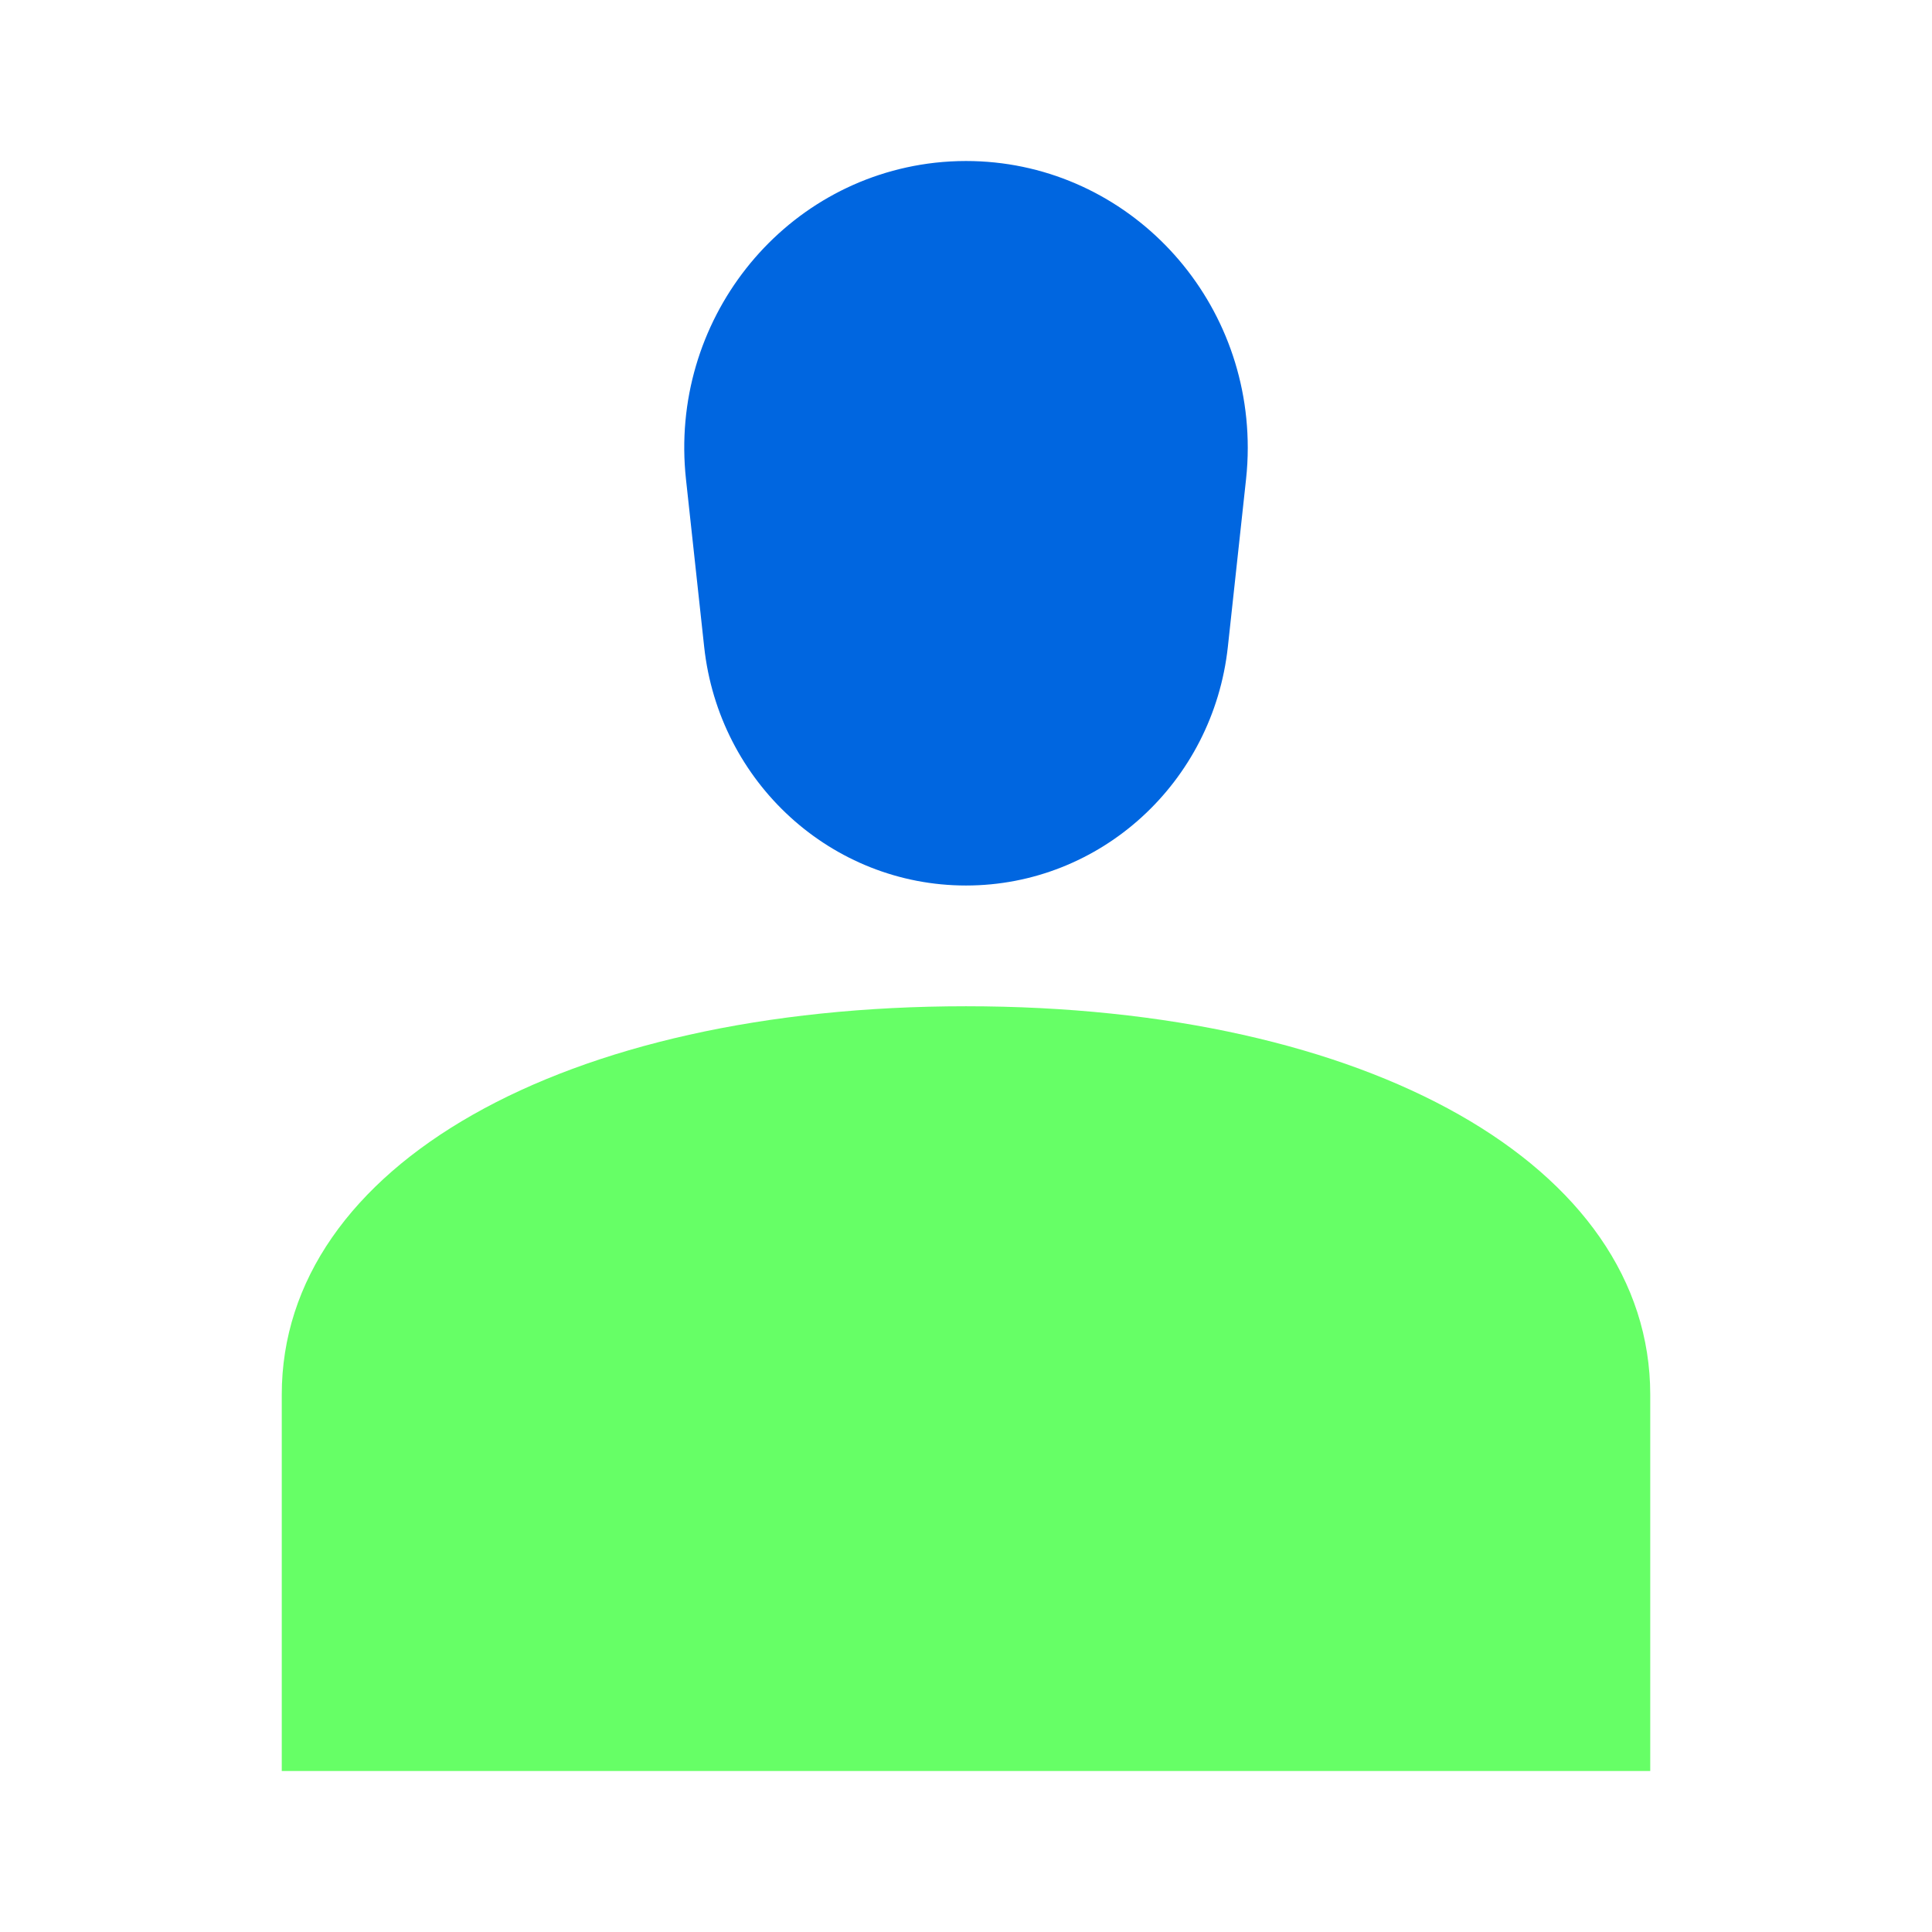
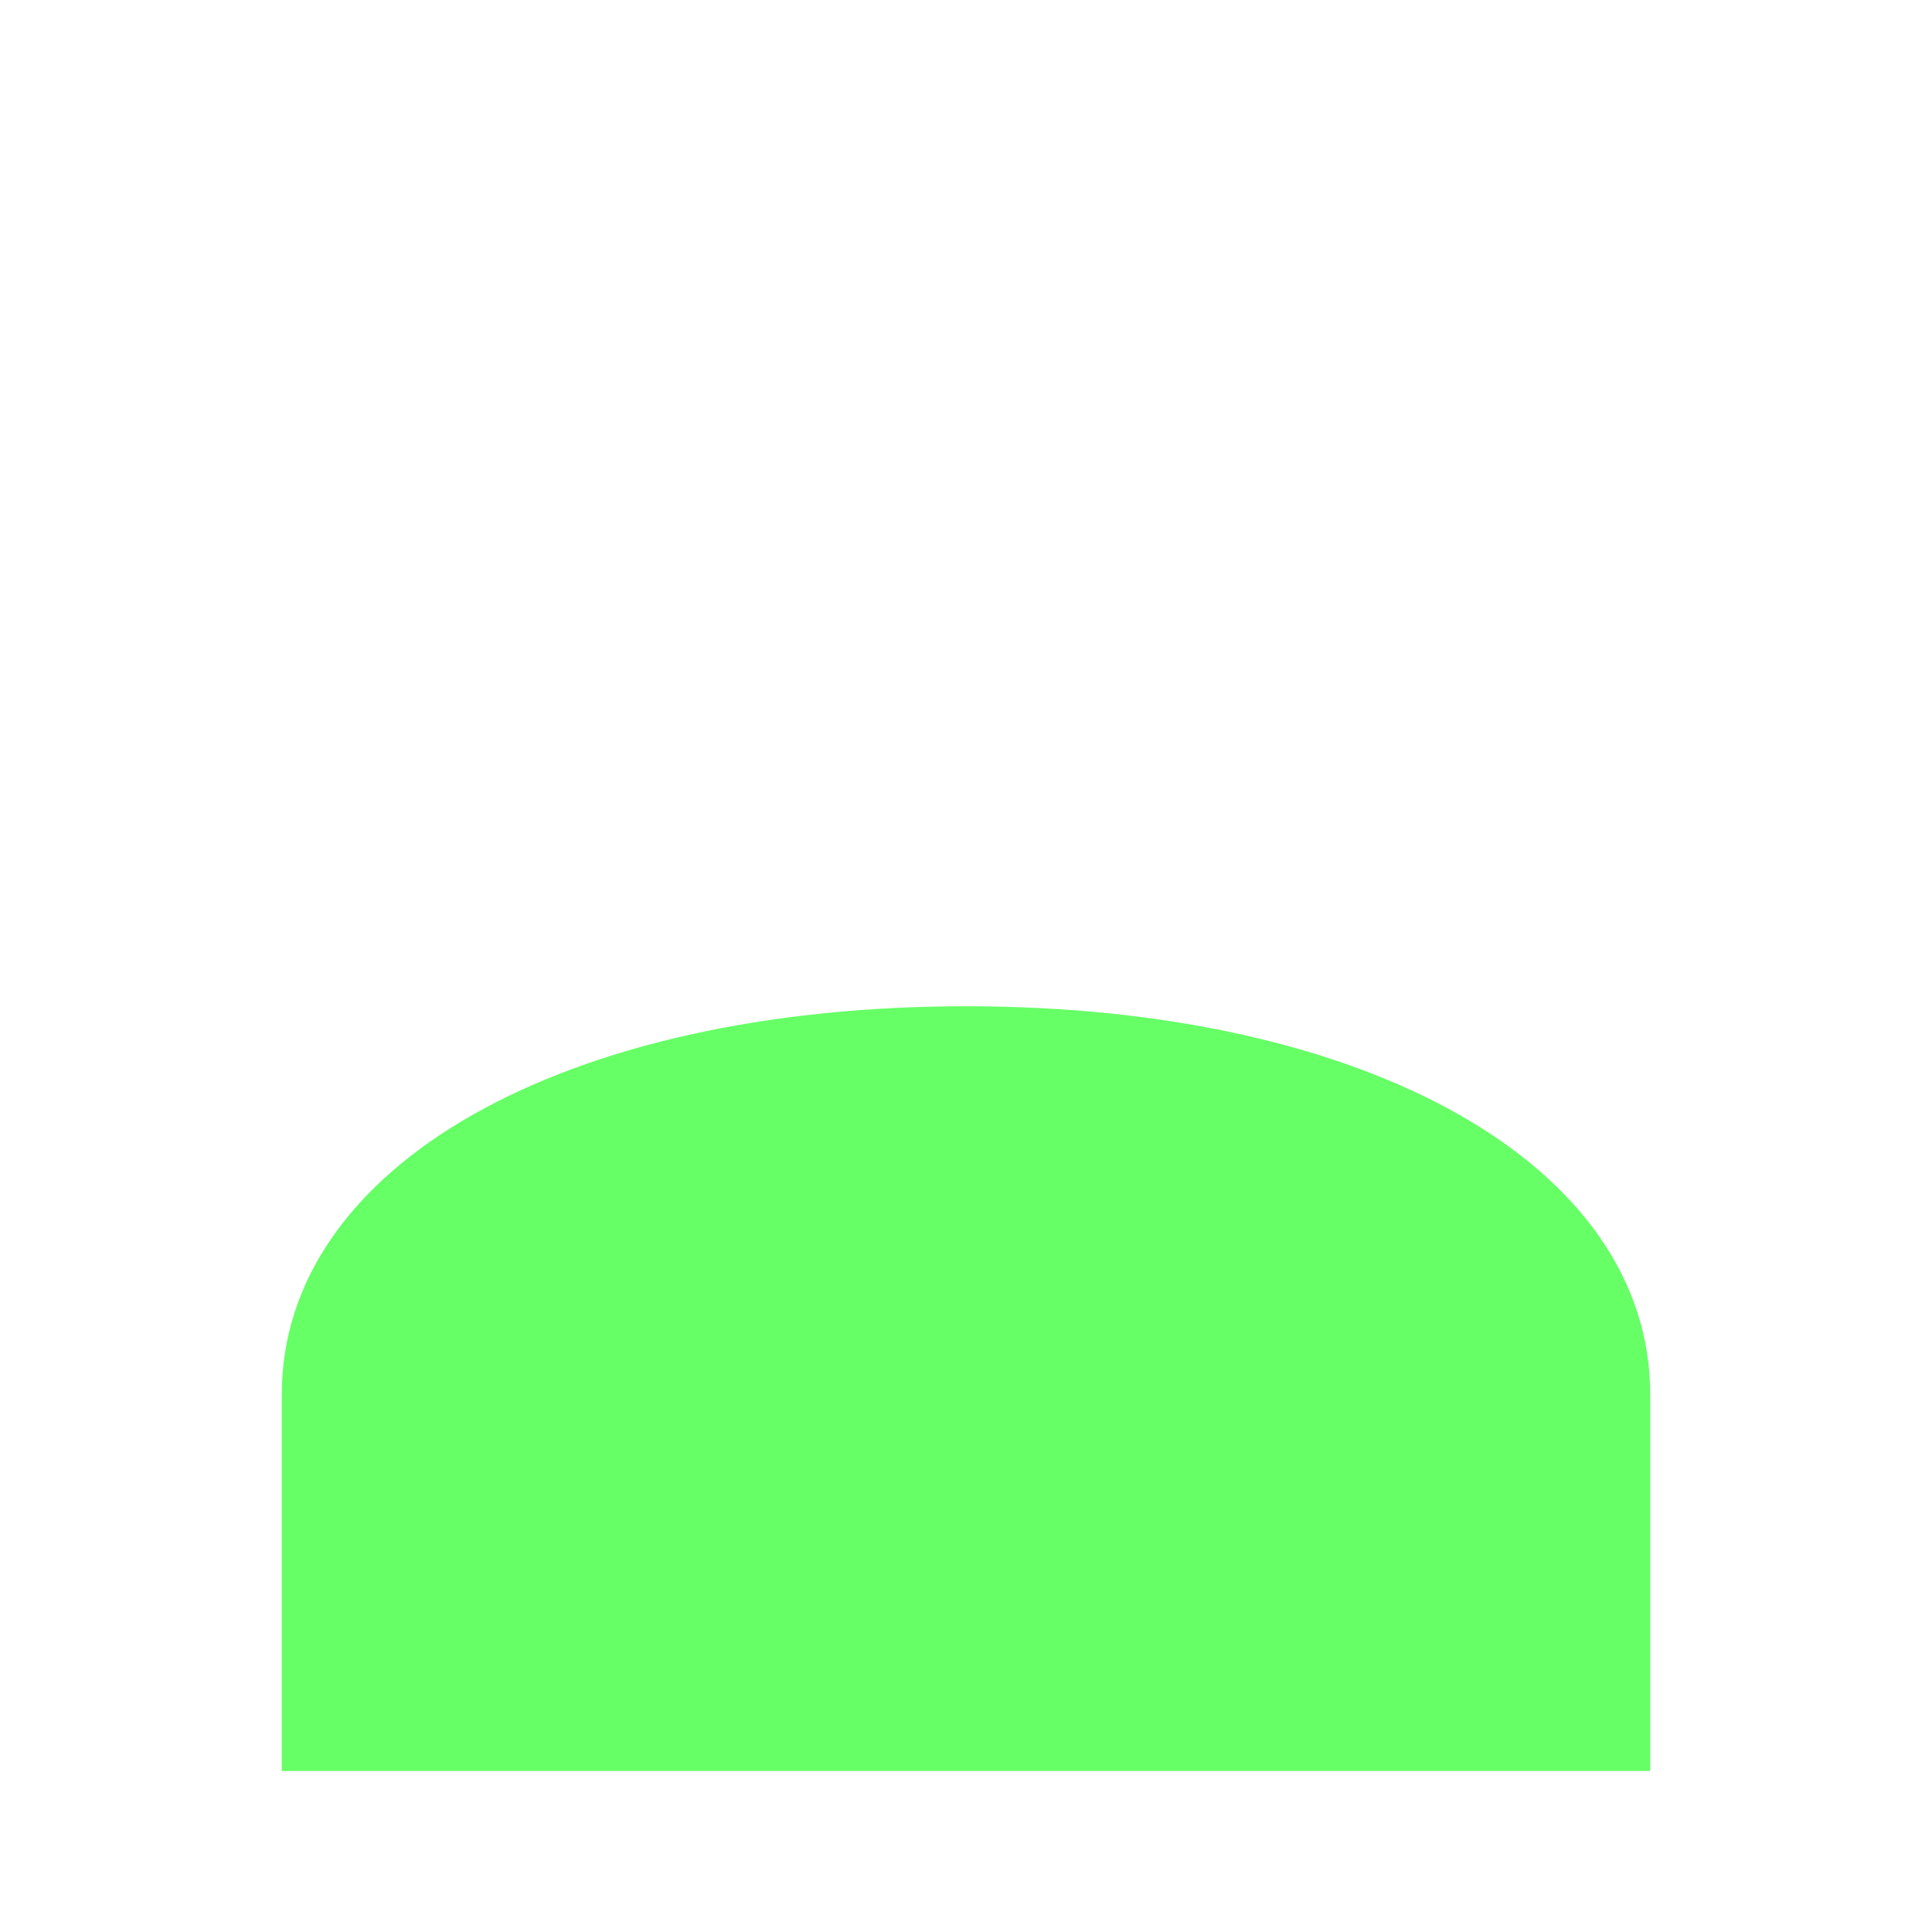
<svg xmlns="http://www.w3.org/2000/svg" width="80" height="80" viewBox="0 0 80 80" fill="none">
-   <path fill-rule="evenodd" clip-rule="evenodd" d="M40 6.667C46.444 6.667 51.667 11.983 51.667 18.542C51.667 18.978 51.643 19.413 51.596 19.846L50.843 26.782C50.232 32.408 45.562 36.667 40 36.667C34.439 36.667 29.768 32.408 29.158 26.782L28.405 19.846C27.697 13.327 32.315 7.459 38.719 6.738C39.145 6.691 39.572 6.667 40 6.667Z" fill="#0066E0" />
  <path d="M11.667 57.751C11.667 48.281 23.321 41.667 40 41.667C56.679 41.667 68.333 48.281 68.333 57.751V73.333H11.667L11.667 57.751Z" fill="#66FF66" />
</svg>